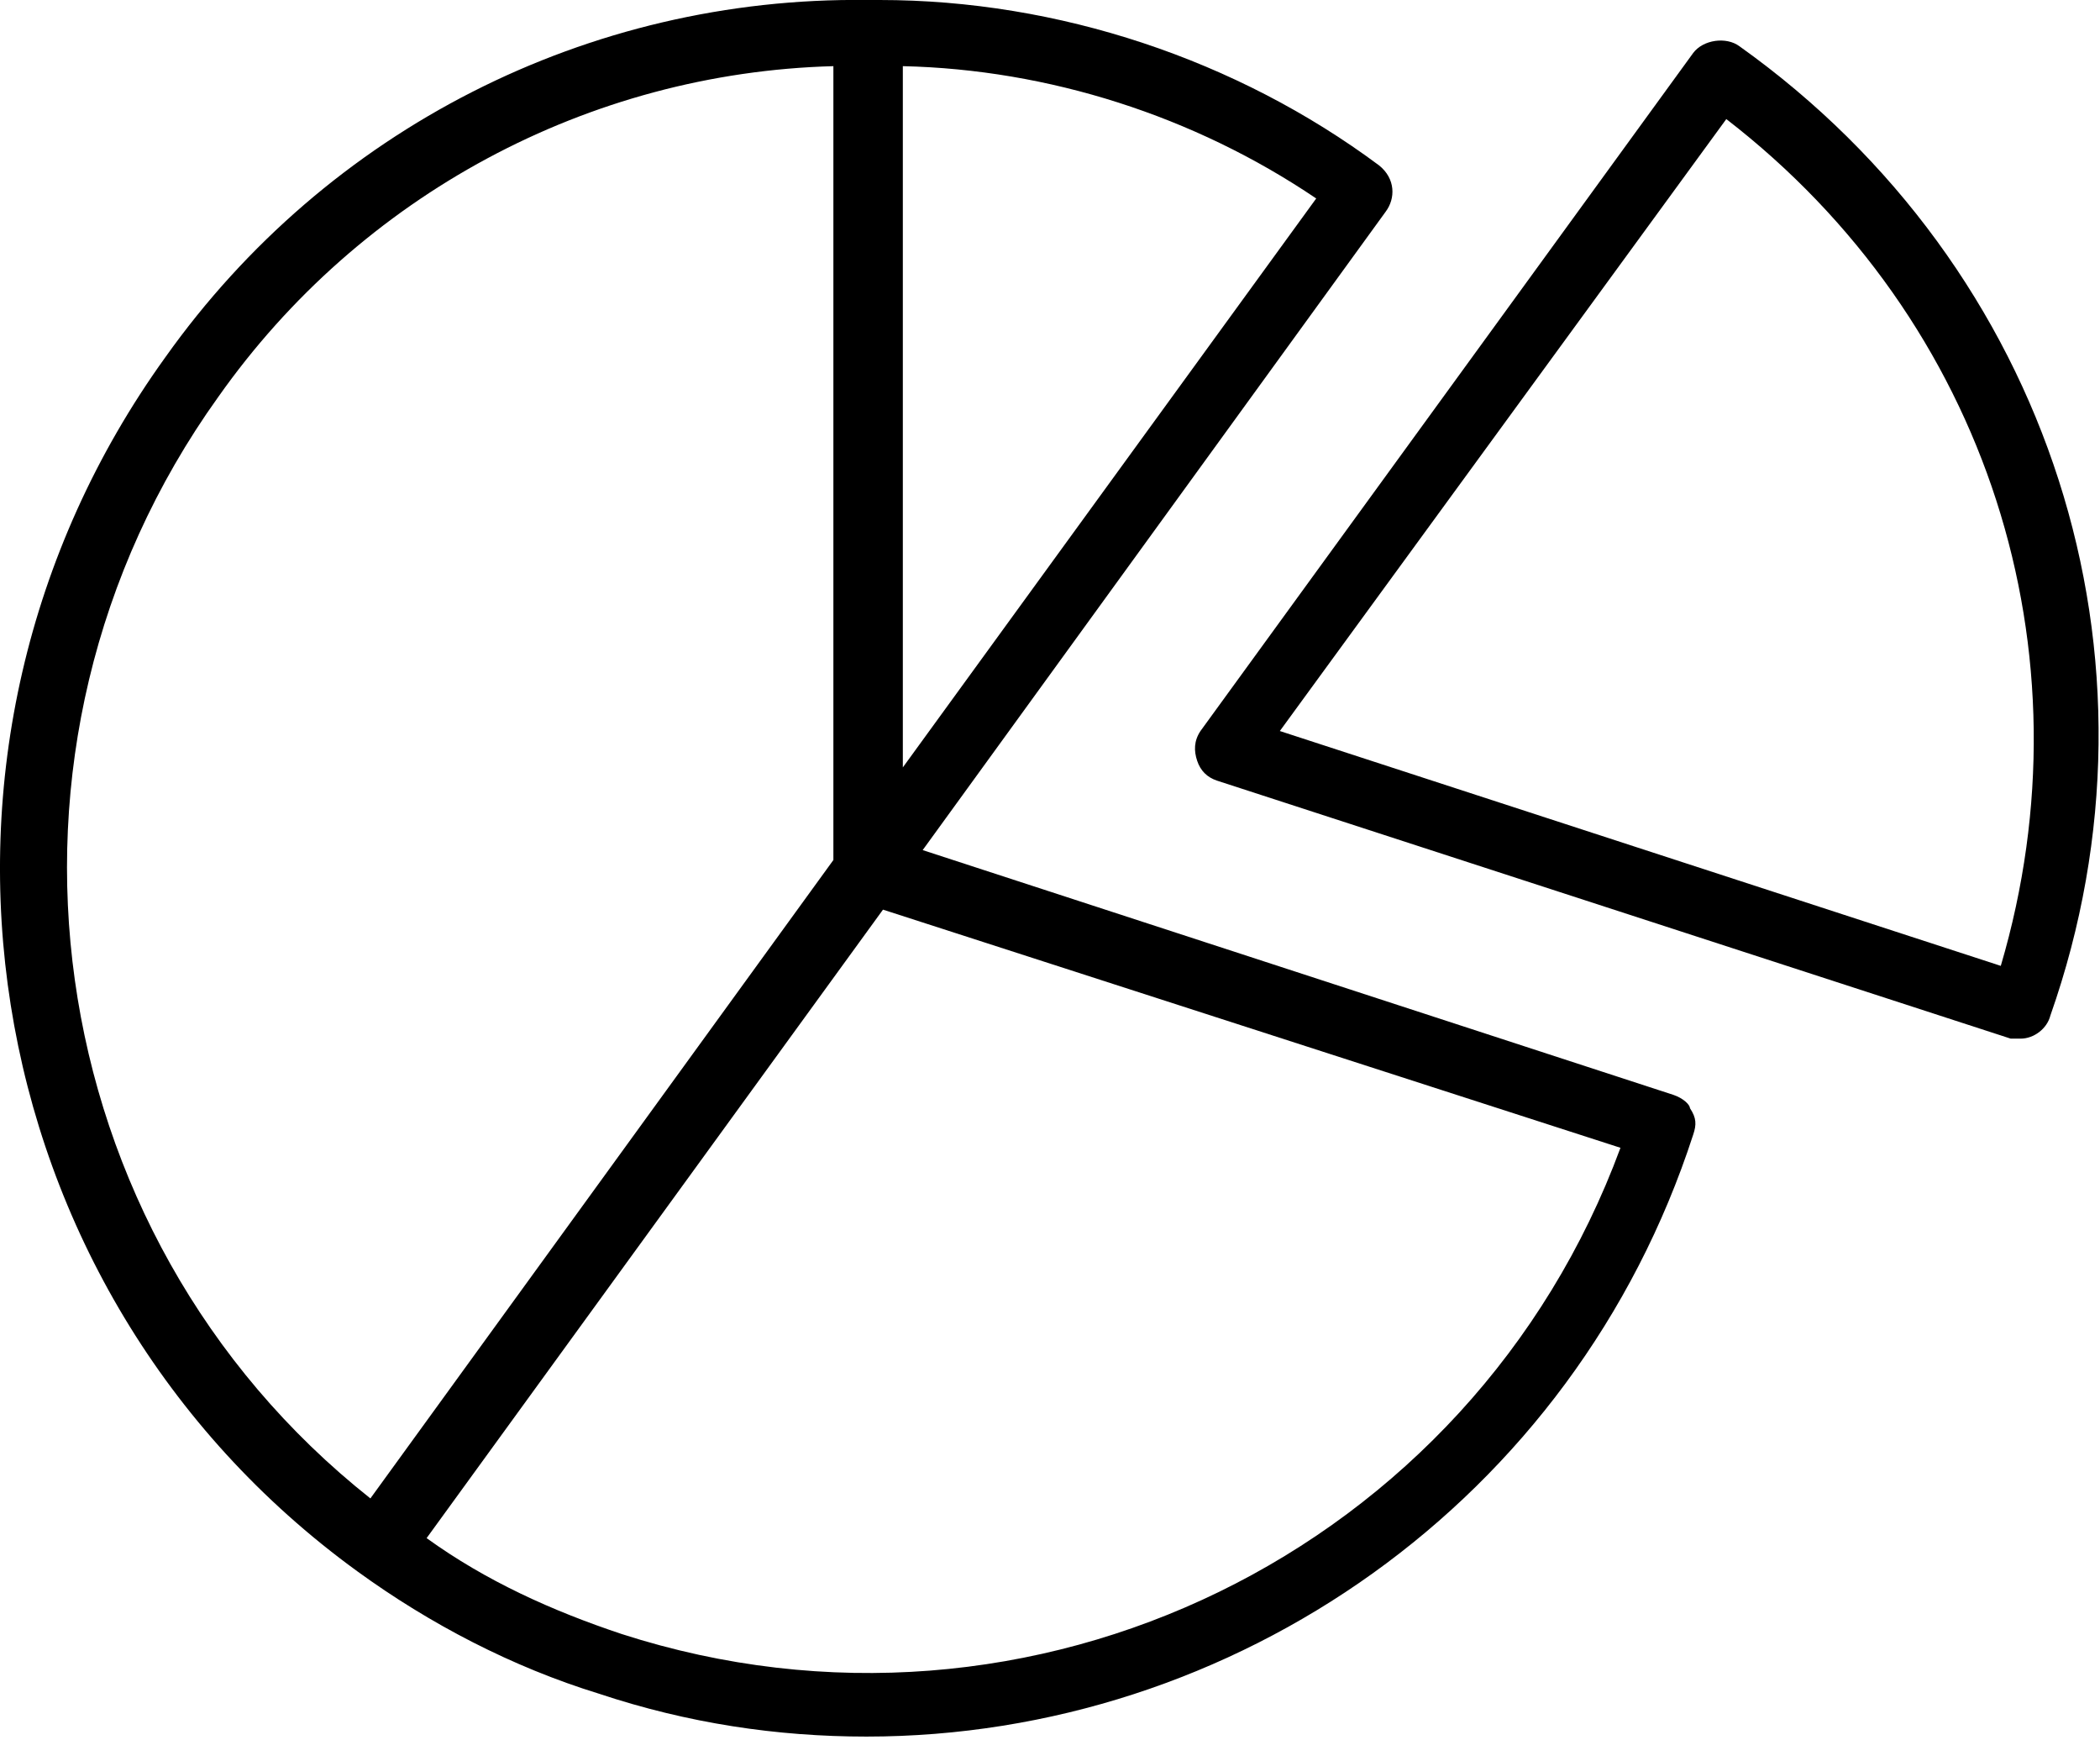
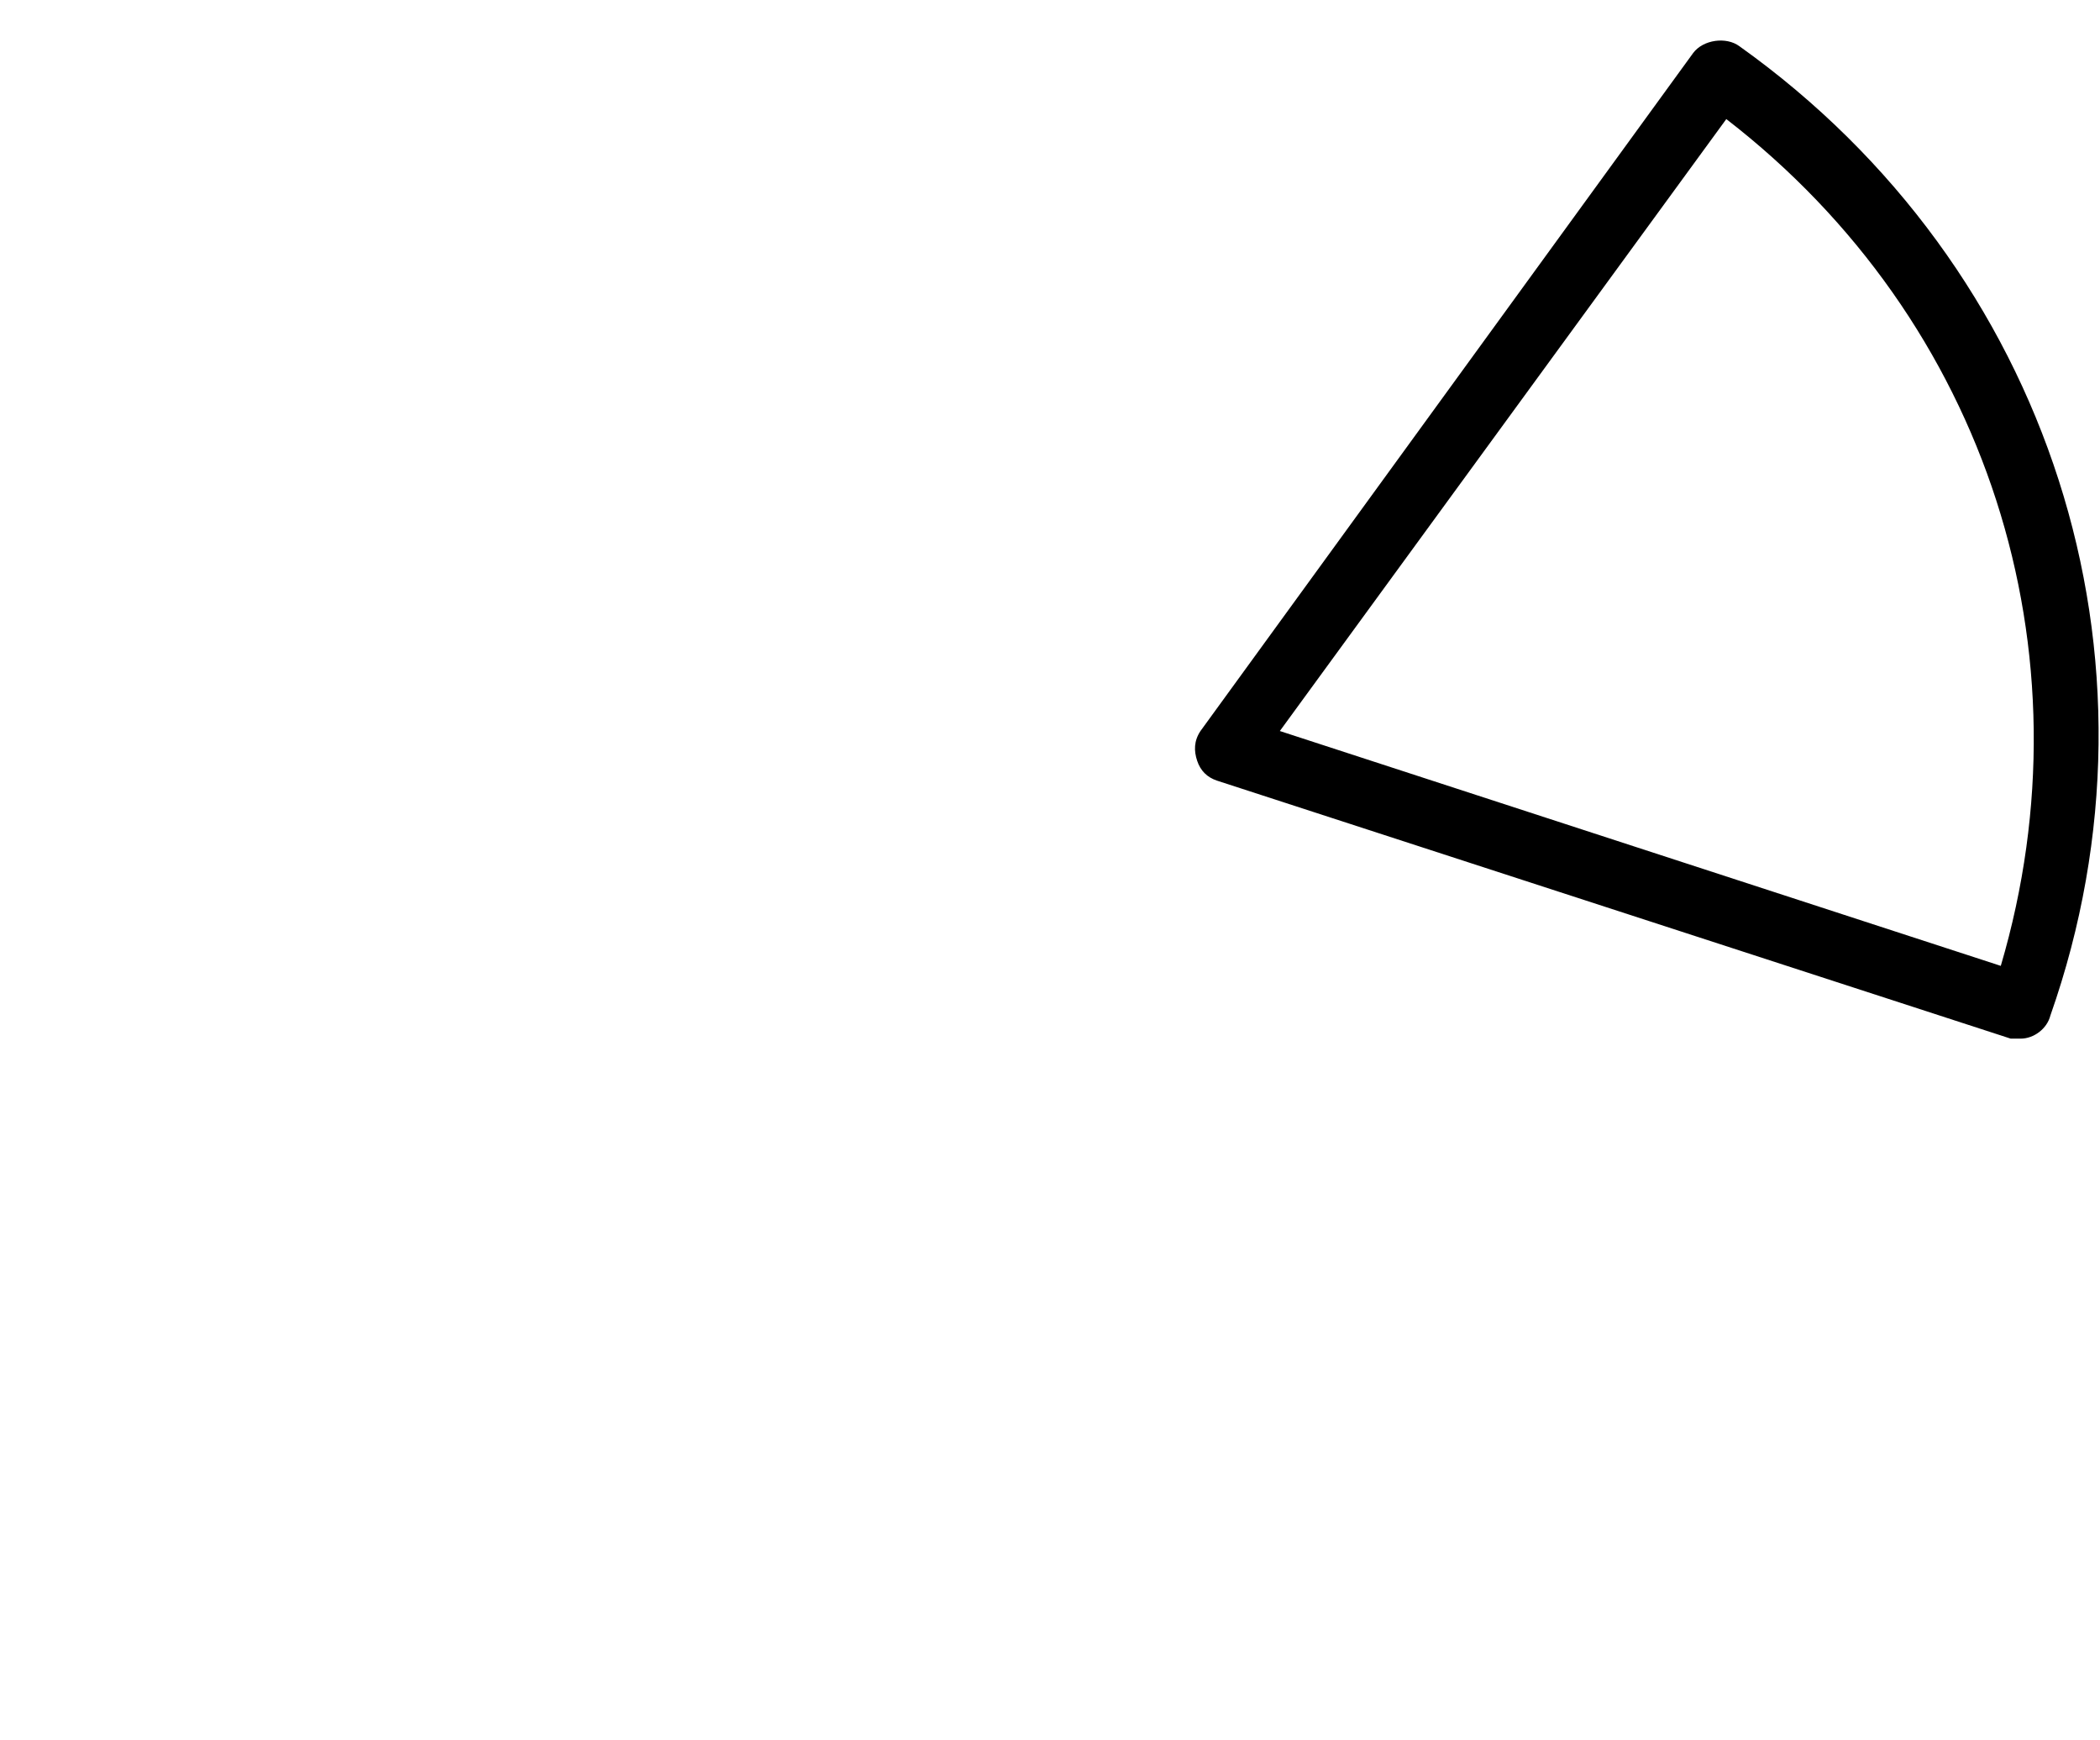
<svg xmlns="http://www.w3.org/2000/svg" version="1.1" id="Warstwa_1" x="0px" y="0px" width="63.5px" height="52.6px" viewBox="0 0 63.5 52.6" style="enable-background:new 0 0 63.5 52.6;" xml:space="preserve">
  <style type="text/css">
	.st0{fill:#FF7D5F;}
	.st1{fill:#FFFFFF;}
	.st2{fill:#2B292C;}
	.st3{fill:#6DD6D3;}
	.st4{fill:#FFB760;}
	.st5{fill:#666666;}
	.st6{fill:#1F1E20;}
	.st7{fill:#FEFDFF;}
	.st8{fill:none;}
	.st9{fill:#F37C61;}
	.st10{clip-path:url(#SVGID_2_);}
	.st11{fill:#393991;}
	.st12{fill:#E5E3E7;}
	.st13{fill:#E57A6A;}
	.st14{fill:#FFFFFF;stroke:#1F1E20;stroke-width:2;stroke-miterlimit:10;}
	.st15{fill:none;stroke:#1F1E20;stroke-width:2;stroke-miterlimit:10;}
	.st16{clip-path:url(#SVGID_4_);fill:#FFB760;}
	.st17{fill:none;stroke:#000000;stroke-width:2;stroke-linecap:round;stroke-linejoin:round;}
	.st18{fill:none;stroke:#2B292C;stroke-width:2;stroke-miterlimit:10;}
	.st19{clip-path:url(#SVGID_6_);}
</style>
  <g>
-     <path d="M50.6,33.1l-22.7-7.4l14-19.3C42.2,6,42.2,5.4,41.7,5C37.4,1.8,32,0,26.6,0c-0.1,0-0.2,0-0.4,0c0,0,0,0,0,0   C17.8-0.1,9.9,3.9,5,10.8C-3.5,22.6-0.9,39,10.8,47.5c0,0,0,0,0,0c2.2,1.6,4.7,2.9,7.3,3.7c2.7,0.9,5.4,1.3,8.1,1.3   c11.1,0,21.4-7.1,25-18.2c0.1-0.3,0.1-0.5-0.1-0.8C51.1,33.4,50.9,33.2,50.6,33.1z M27.3,23.2V2c4.4,0.1,8.8,1.5,12.5,4L27.3,23.2z    M6.6,12c4.3-6.1,11.2-9.8,18.6-10V26L11.2,45.3C1.1,37.3-1,22.6,6.6,12z M18.8,49.4c-2.1-0.7-4.1-1.6-5.9-2.9l13.8-19L49,34.7   C44.5,46.9,31.2,53.4,18.8,49.4z" />
    <path d="M52.6,1.4c-0.4-0.3-1.1-0.2-1.4,0.2L36.3,22.1c-0.2,0.3-0.2,0.6-0.1,0.9c0.1,0.3,0.3,0.5,0.6,0.6l24,7.8c0.1,0,0.2,0,0.3,0   c0.4,0,0.8-0.3,0.9-0.7C65.8,19.9,62,8.1,52.6,1.4z M60.5,29.2l-21.8-7.1L52.2,3.6C60.1,9.7,63.3,19.7,60.5,29.2z" />
  </g>
</svg>